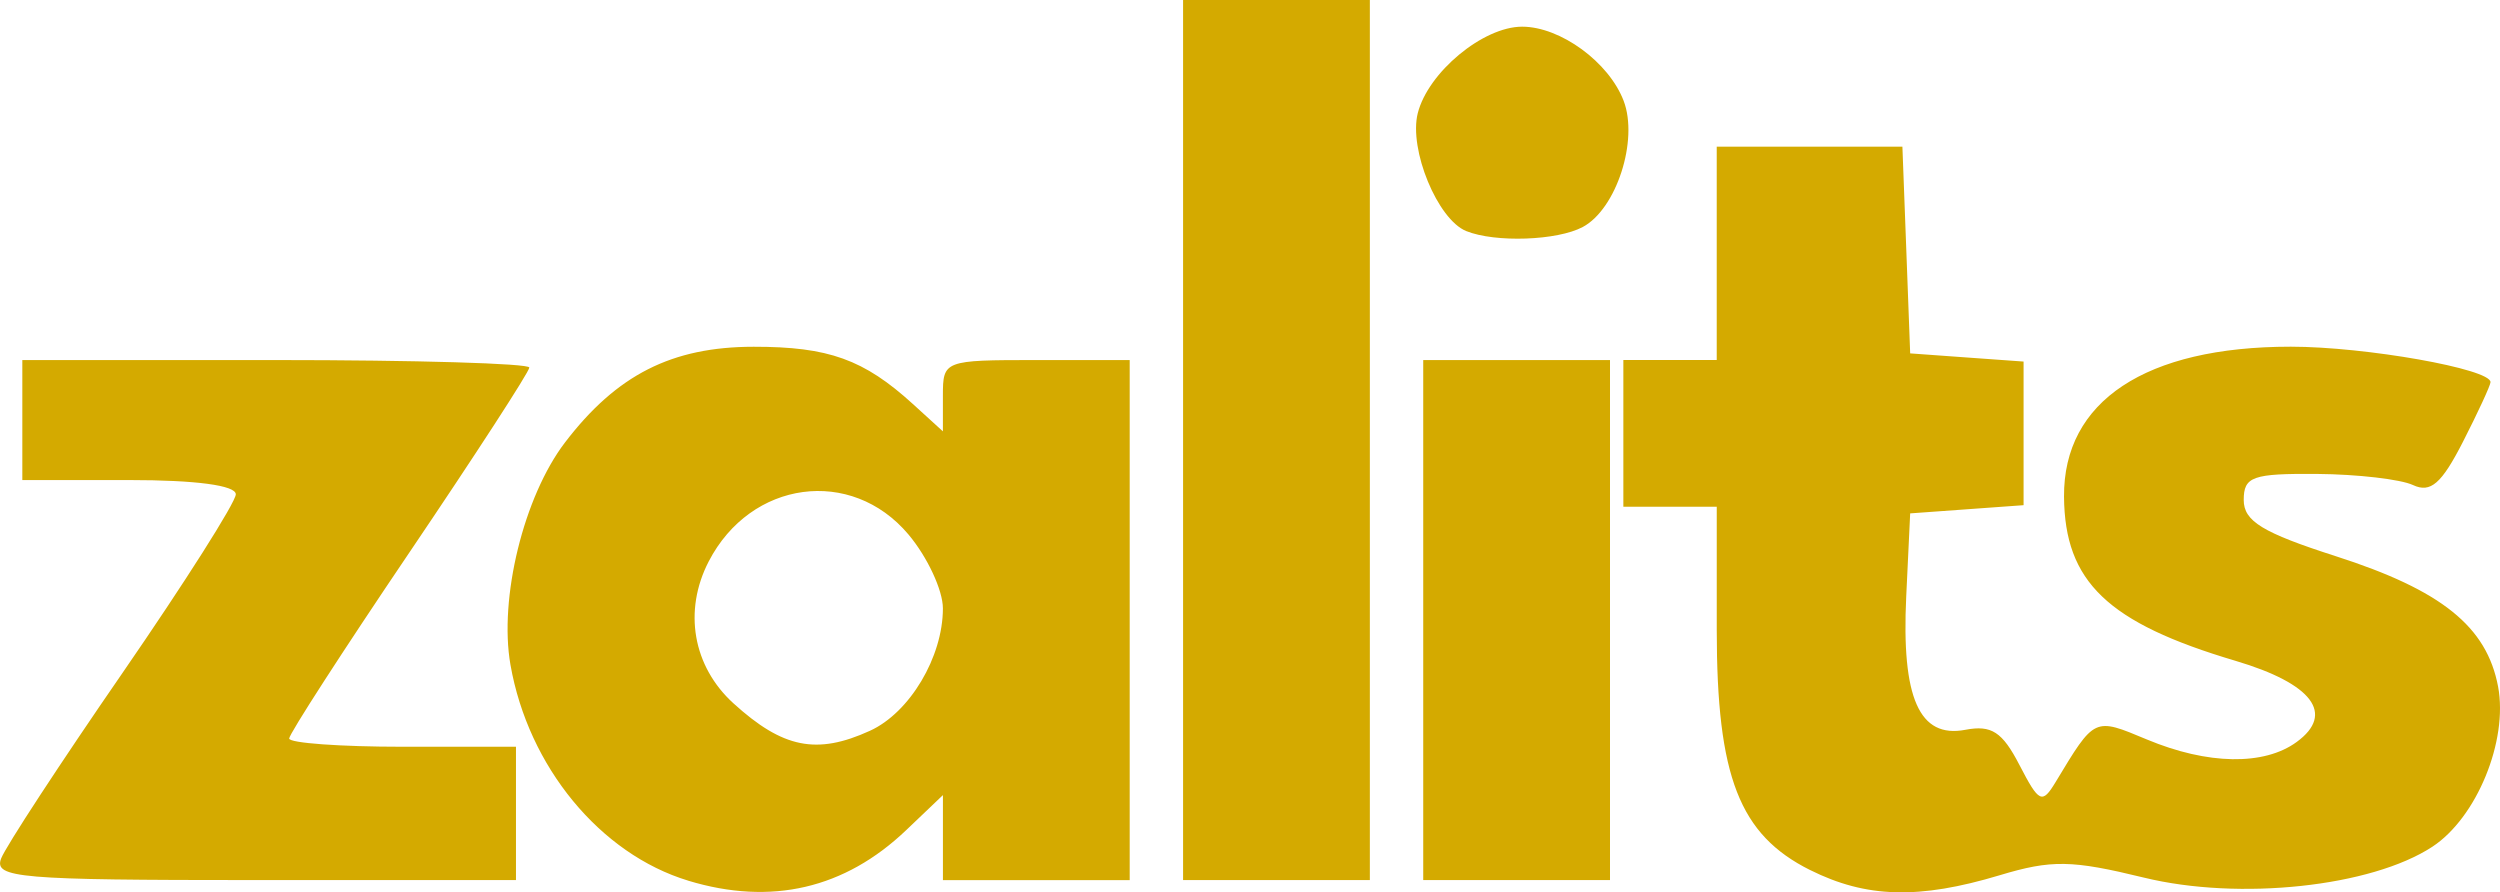
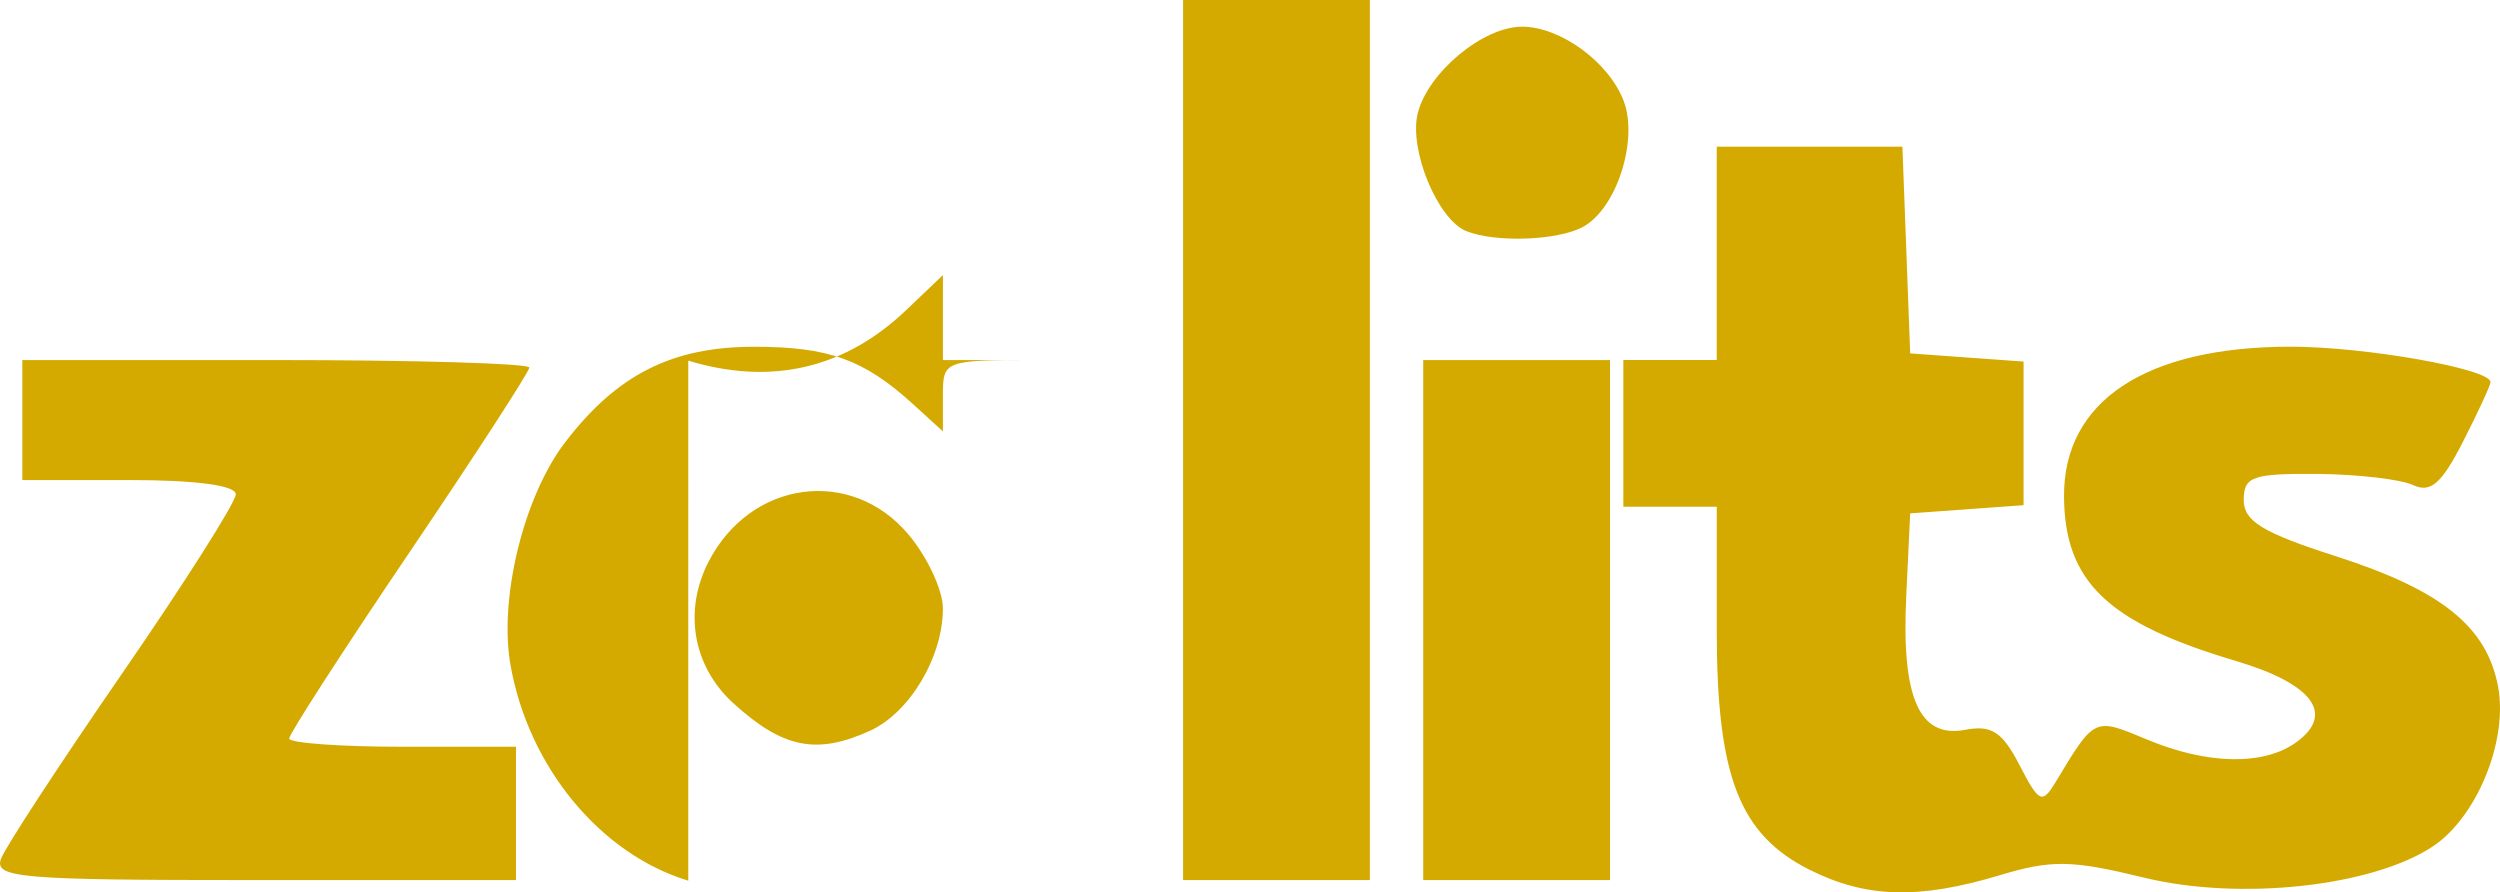
<svg xmlns="http://www.w3.org/2000/svg" width="100mm" height="134.904" viewBox="0 0 100 35.693" xml:space="preserve">
-   <path style="fill:#d4aa00;fill-opacity:1;stroke-width:9.679" d="M27.674 37.198c-3.525-1.068-6.399-4.558-7.113-8.638-.466-2.66.532-6.728 2.18-8.888 2.067-2.708 4.275-3.829 7.55-3.831 2.995-.002 4.407.506 6.368 2.291l1.2 1.093V17.8c0-1.41.041-1.427 3.736-1.427h3.736v20.802H37.86v-3.4l-1.468 1.4c-2.46 2.346-5.401 3.029-8.718 2.024zm7.265-5.995c1.593-.725 2.92-2.95 2.92-4.896 0-.725-.62-2.057-1.38-2.96-2.285-2.712-6.306-2.168-7.987 1.08-1.023 1.978-.635 4.202.99 5.678 1.976 1.796 3.329 2.068 5.457 1.098zm37.609 5.57c-2.83-1.412-3.734-3.737-3.735-9.6V22.24h-3.736v-5.868H68.812V7.838h7.427l.156 4.134.155 4.134 2.268.164 2.268.163v5.745l-2.268.164-2.268.164-.158 3.321c-.195 4.065.524 5.687 2.363 5.336 1.047-.2 1.48.08 2.166 1.407.785 1.515.908 1.574 1.446.684 1.575-2.61 1.532-2.59 3.65-1.705 2.433 1.016 4.69 1.055 5.994.1 1.54-1.125.63-2.332-2.449-3.246-5.115-1.518-6.832-3.162-6.858-6.565-.027-3.822 3.264-6 9.07-6 2.987 0 7.99.888 7.99 1.418 0 .123-.495 1.195-1.1 2.381-.86 1.684-1.298 2.064-2.001 1.736-.495-.232-2.222-.432-3.836-.445-2.586-.02-2.935.104-2.935 1.043 0 .847.752 1.306 3.68 2.247 4.232 1.358 6.043 2.814 6.495 5.22.406 2.166-.858 5.242-2.631 6.403-2.445 1.602-7.72 2.166-11.537 1.234-2.891-.706-3.693-.72-5.771-.094-3.229.971-5.334.913-7.58-.209zM.187 36.312c.182-.475 2.369-3.819 4.86-7.43 2.49-3.613 4.528-6.825 4.528-7.139 0-.357-1.594-.57-4.269-.57h-4.27v-4.8h10.14c5.577 0 10.14.135 10.14.3 0 .165-2.161 3.497-4.803 7.405-2.642 3.907-4.803 7.252-4.803 7.433 0 .181 2.041.33 4.536.33h4.536v5.333H10.32c-9.42 0-10.43-.086-10.132-.863zm47.279-16.74v-17.6h7.471v35.202h-7.471zm9.606 7.201v-10.4h7.471V37.173h-7.471zm1.723-15.558c-1.15-.462-2.305-3.268-1.942-4.714.411-1.636 2.613-3.463 4.174-3.463 1.532 0 3.473 1.418 4.062 2.967.6 1.577-.29 4.326-1.634 5.045-1.02.546-3.496.633-4.66.165z" transform="translate(-.143 -1.971)" />
+   <path style="fill:#d4aa00;fill-opacity:1;stroke-width:9.679" d="M27.674 37.198c-3.525-1.068-6.399-4.558-7.113-8.638-.466-2.66.532-6.728 2.18-8.888 2.067-2.708 4.275-3.829 7.55-3.831 2.995-.002 4.407.506 6.368 2.291l1.2 1.093V17.8c0-1.41.041-1.427 3.736-1.427h3.736H37.86v-3.4l-1.468 1.4c-2.46 2.346-5.401 3.029-8.718 2.024zm7.265-5.995c1.593-.725 2.92-2.95 2.92-4.896 0-.725-.62-2.057-1.38-2.96-2.285-2.712-6.306-2.168-7.987 1.08-1.023 1.978-.635 4.202.99 5.678 1.976 1.796 3.329 2.068 5.457 1.098zm37.609 5.57c-2.83-1.412-3.734-3.737-3.735-9.6V22.24h-3.736v-5.868H68.812V7.838h7.427l.156 4.134.155 4.134 2.268.164 2.268.163v5.745l-2.268.164-2.268.164-.158 3.321c-.195 4.065.524 5.687 2.363 5.336 1.047-.2 1.48.08 2.166 1.407.785 1.515.908 1.574 1.446.684 1.575-2.61 1.532-2.59 3.65-1.705 2.433 1.016 4.69 1.055 5.994.1 1.54-1.125.63-2.332-2.449-3.246-5.115-1.518-6.832-3.162-6.858-6.565-.027-3.822 3.264-6 9.07-6 2.987 0 7.99.888 7.99 1.418 0 .123-.495 1.195-1.1 2.381-.86 1.684-1.298 2.064-2.001 1.736-.495-.232-2.222-.432-3.836-.445-2.586-.02-2.935.104-2.935 1.043 0 .847.752 1.306 3.68 2.247 4.232 1.358 6.043 2.814 6.495 5.22.406 2.166-.858 5.242-2.631 6.403-2.445 1.602-7.72 2.166-11.537 1.234-2.891-.706-3.693-.72-5.771-.094-3.229.971-5.334.913-7.58-.209zM.187 36.312c.182-.475 2.369-3.819 4.86-7.43 2.49-3.613 4.528-6.825 4.528-7.139 0-.357-1.594-.57-4.269-.57h-4.27v-4.8h10.14c5.577 0 10.14.135 10.14.3 0 .165-2.161 3.497-4.803 7.405-2.642 3.907-4.803 7.252-4.803 7.433 0 .181 2.041.33 4.536.33h4.536v5.333H10.32c-9.42 0-10.43-.086-10.132-.863zm47.279-16.74v-17.6h7.471v35.202h-7.471zm9.606 7.201v-10.4h7.471V37.173h-7.471zm1.723-15.558c-1.15-.462-2.305-3.268-1.942-4.714.411-1.636 2.613-3.463 4.174-3.463 1.532 0 3.473 1.418 4.062 2.967.6 1.577-.29 4.326-1.634 5.045-1.02.546-3.496.633-4.66.165z" transform="translate(-.143 -1.971)" />
</svg>